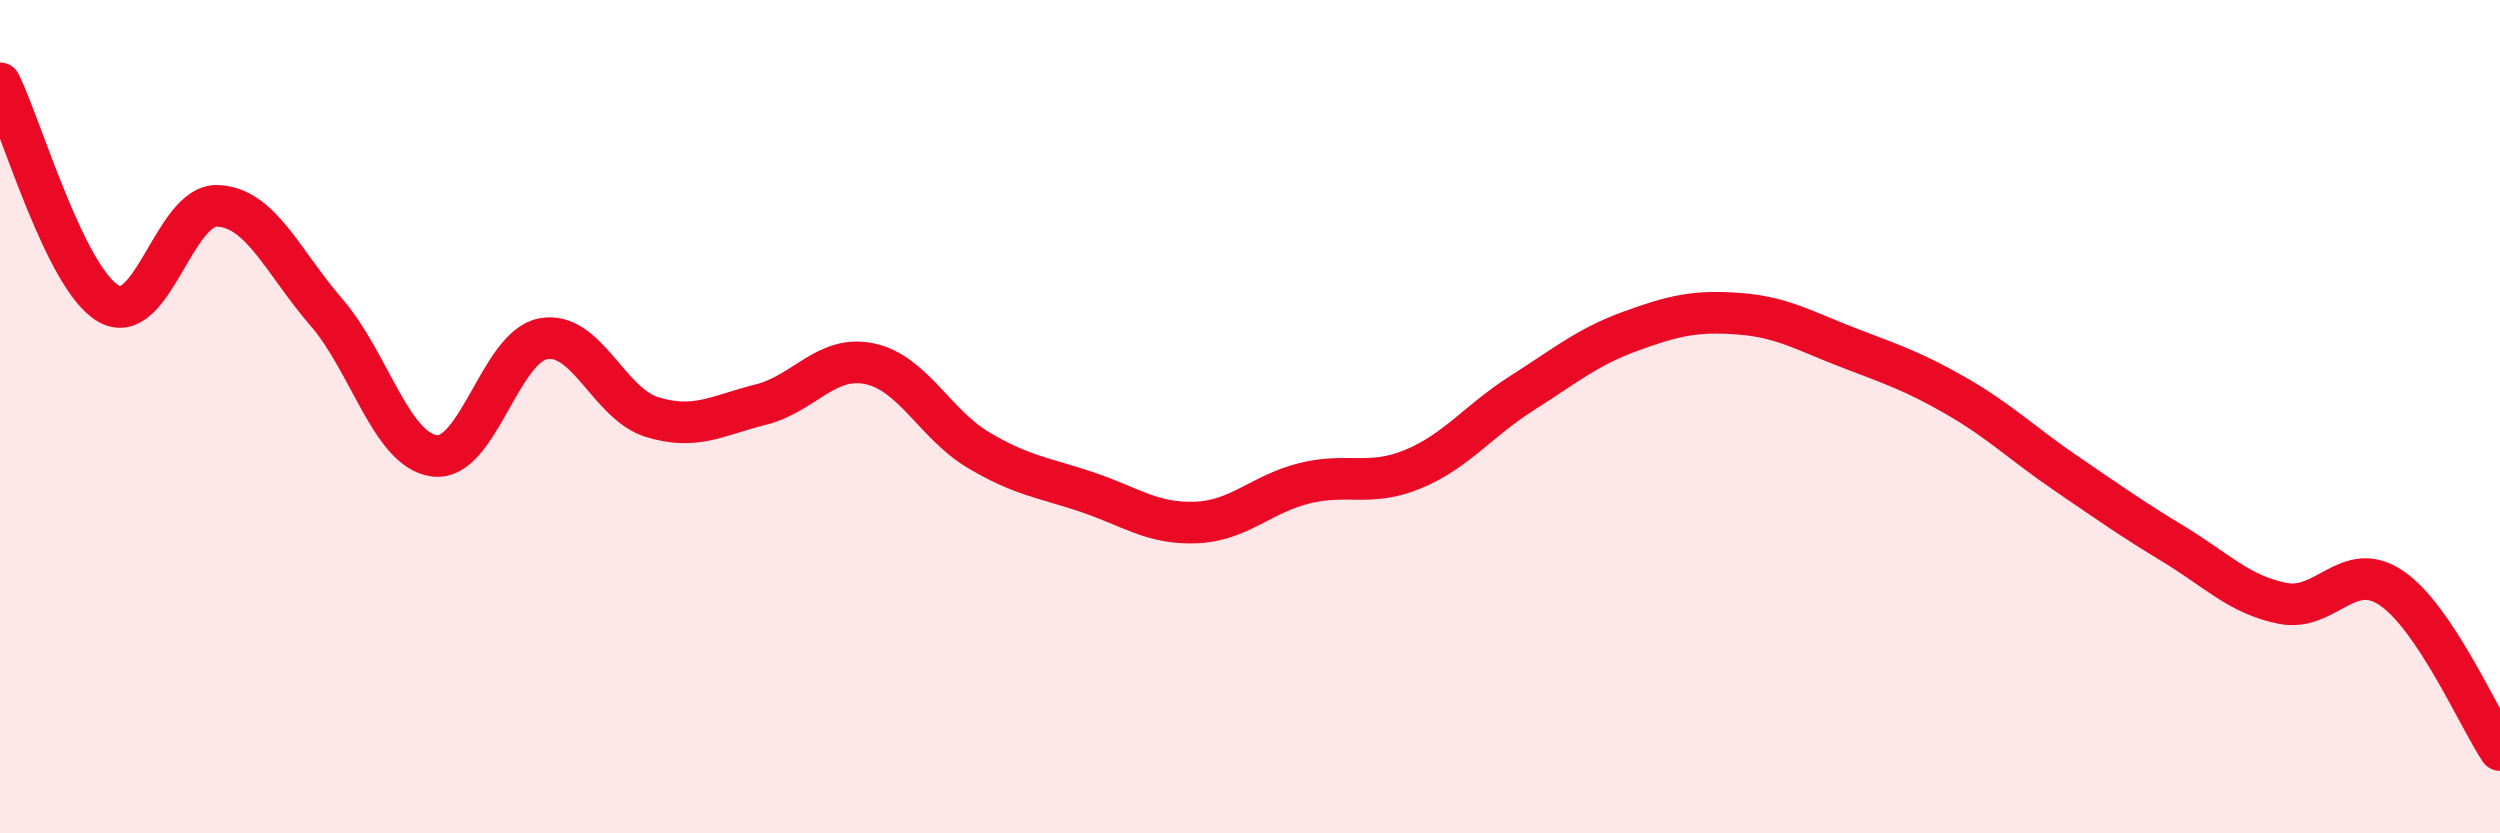
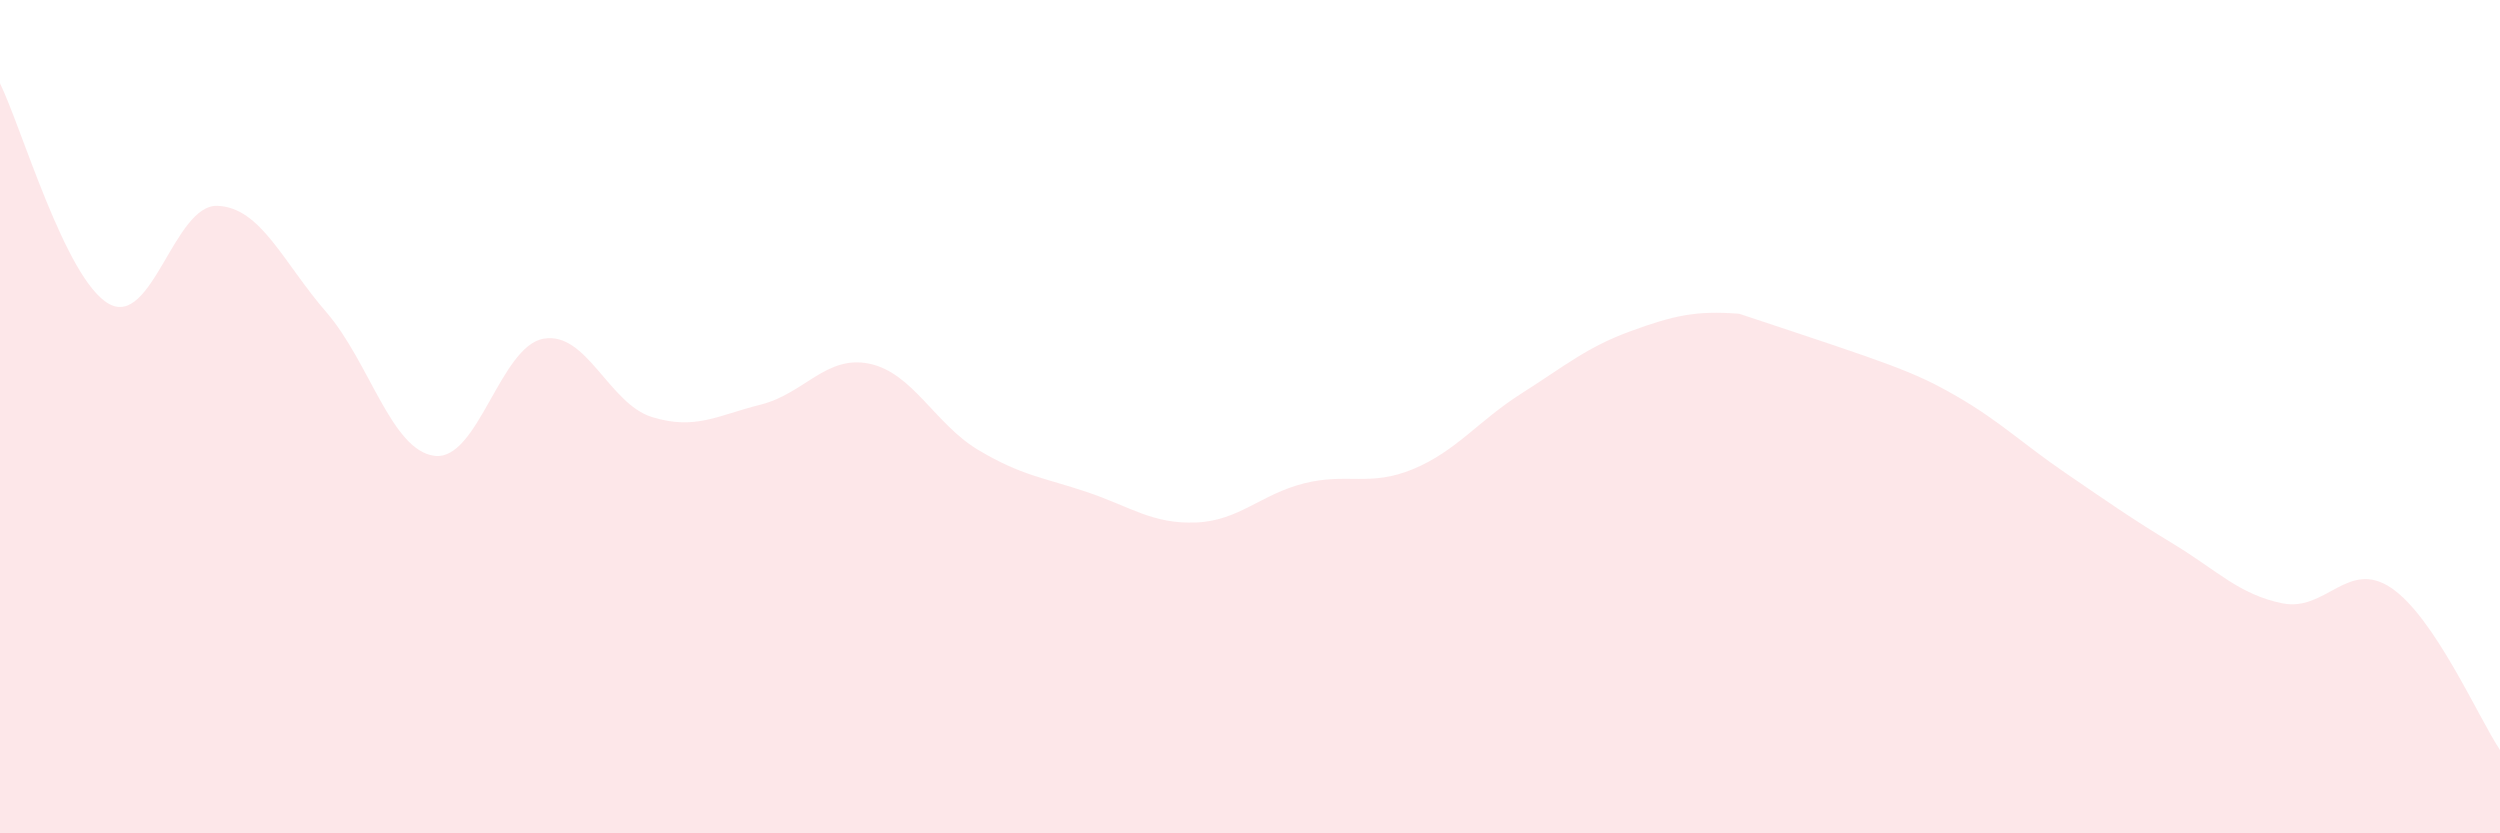
<svg xmlns="http://www.w3.org/2000/svg" width="60" height="20" viewBox="0 0 60 20">
-   <path d="M 0,2 C 0.52,3.06 1.57,6.7 2.61,7.29 C 3.65,7.88 4.18,4.9 5.22,4.94 C 6.26,4.98 6.79,6.29 7.83,7.49 C 8.87,8.69 9.39,10.81 10.43,10.94 C 11.47,11.07 12,8.32 13.04,8.13 C 14.08,7.94 14.61,9.69 15.65,10.01 C 16.69,10.33 17.22,9.97 18.26,9.71 C 19.3,9.45 19.83,8.51 20.87,8.73 C 21.91,8.95 22.44,10.18 23.48,10.8 C 24.52,11.42 25.05,11.46 26.09,11.81 C 27.13,12.16 27.66,12.58 28.7,12.54 C 29.74,12.5 30.26,11.86 31.3,11.6 C 32.34,11.34 32.87,11.69 33.91,11.26 C 34.95,10.83 35.48,10.1 36.52,9.44 C 37.56,8.78 38.09,8.33 39.13,7.95 C 40.17,7.57 40.7,7.45 41.74,7.53 C 42.78,7.61 43.31,7.94 44.35,8.34 C 45.39,8.74 45.92,8.91 46.96,9.51 C 48,10.11 48.53,10.64 49.57,11.35 C 50.61,12.06 51.13,12.43 52.17,13.06 C 53.21,13.69 53.74,14.27 54.78,14.48 C 55.82,14.69 56.35,13.41 57.39,14.11 C 58.43,14.81 59.48,17.22 60,18L60 20L0 20Z" fill="#EB0A25" opacity="0.1" stroke-linecap="round" stroke-linejoin="round" />
-   <path d="M 0,2 C 0.52,3.06 1.57,6.7 2.61,7.29 C 3.65,7.88 4.18,4.9 5.22,4.94 C 6.26,4.98 6.79,6.29 7.83,7.49 C 8.87,8.69 9.39,10.81 10.43,10.94 C 11.47,11.07 12,8.32 13.04,8.13 C 14.08,7.94 14.61,9.69 15.65,10.01 C 16.69,10.33 17.22,9.97 18.26,9.71 C 19.3,9.45 19.83,8.51 20.87,8.73 C 21.91,8.95 22.44,10.18 23.48,10.8 C 24.52,11.42 25.05,11.46 26.09,11.81 C 27.13,12.16 27.66,12.58 28.7,12.54 C 29.74,12.5 30.26,11.86 31.3,11.6 C 32.34,11.34 32.87,11.69 33.91,11.26 C 34.95,10.83 35.48,10.1 36.52,9.44 C 37.56,8.78 38.09,8.33 39.13,7.95 C 40.17,7.57 40.7,7.45 41.74,7.53 C 42.78,7.61 43.31,7.94 44.35,8.34 C 45.39,8.74 45.92,8.91 46.96,9.51 C 48,10.11 48.53,10.64 49.57,11.35 C 50.61,12.06 51.13,12.43 52.17,13.06 C 53.21,13.69 53.74,14.27 54.78,14.48 C 55.82,14.69 56.35,13.41 57.39,14.11 C 58.43,14.81 59.48,17.22 60,18" stroke="#EB0A25" stroke-width="1" fill="none" stroke-linecap="round" stroke-linejoin="round" />
+   <path d="M 0,2 C 0.52,3.06 1.57,6.7 2.61,7.29 C 3.65,7.88 4.18,4.9 5.22,4.94 C 6.26,4.98 6.79,6.29 7.83,7.49 C 8.87,8.69 9.39,10.81 10.43,10.94 C 11.47,11.07 12,8.32 13.04,8.13 C 14.08,7.94 14.61,9.69 15.65,10.01 C 16.69,10.33 17.22,9.97 18.26,9.71 C 19.3,9.45 19.83,8.51 20.87,8.73 C 21.91,8.95 22.44,10.18 23.48,10.8 C 24.52,11.42 25.05,11.46 26.09,11.81 C 27.13,12.16 27.66,12.58 28.7,12.54 C 29.74,12.5 30.26,11.86 31.3,11.6 C 32.34,11.34 32.87,11.69 33.91,11.26 C 34.95,10.83 35.48,10.1 36.52,9.44 C 37.56,8.78 38.09,8.33 39.13,7.95 C 40.17,7.57 40.7,7.45 41.74,7.53 C 45.39,8.74 45.92,8.91 46.96,9.51 C 48,10.11 48.53,10.64 49.57,11.35 C 50.61,12.06 51.13,12.43 52.17,13.06 C 53.21,13.69 53.74,14.27 54.78,14.48 C 55.82,14.69 56.35,13.41 57.39,14.11 C 58.43,14.81 59.48,17.22 60,18L60 20L0 20Z" fill="#EB0A25" opacity="0.1" stroke-linecap="round" stroke-linejoin="round" />
</svg>